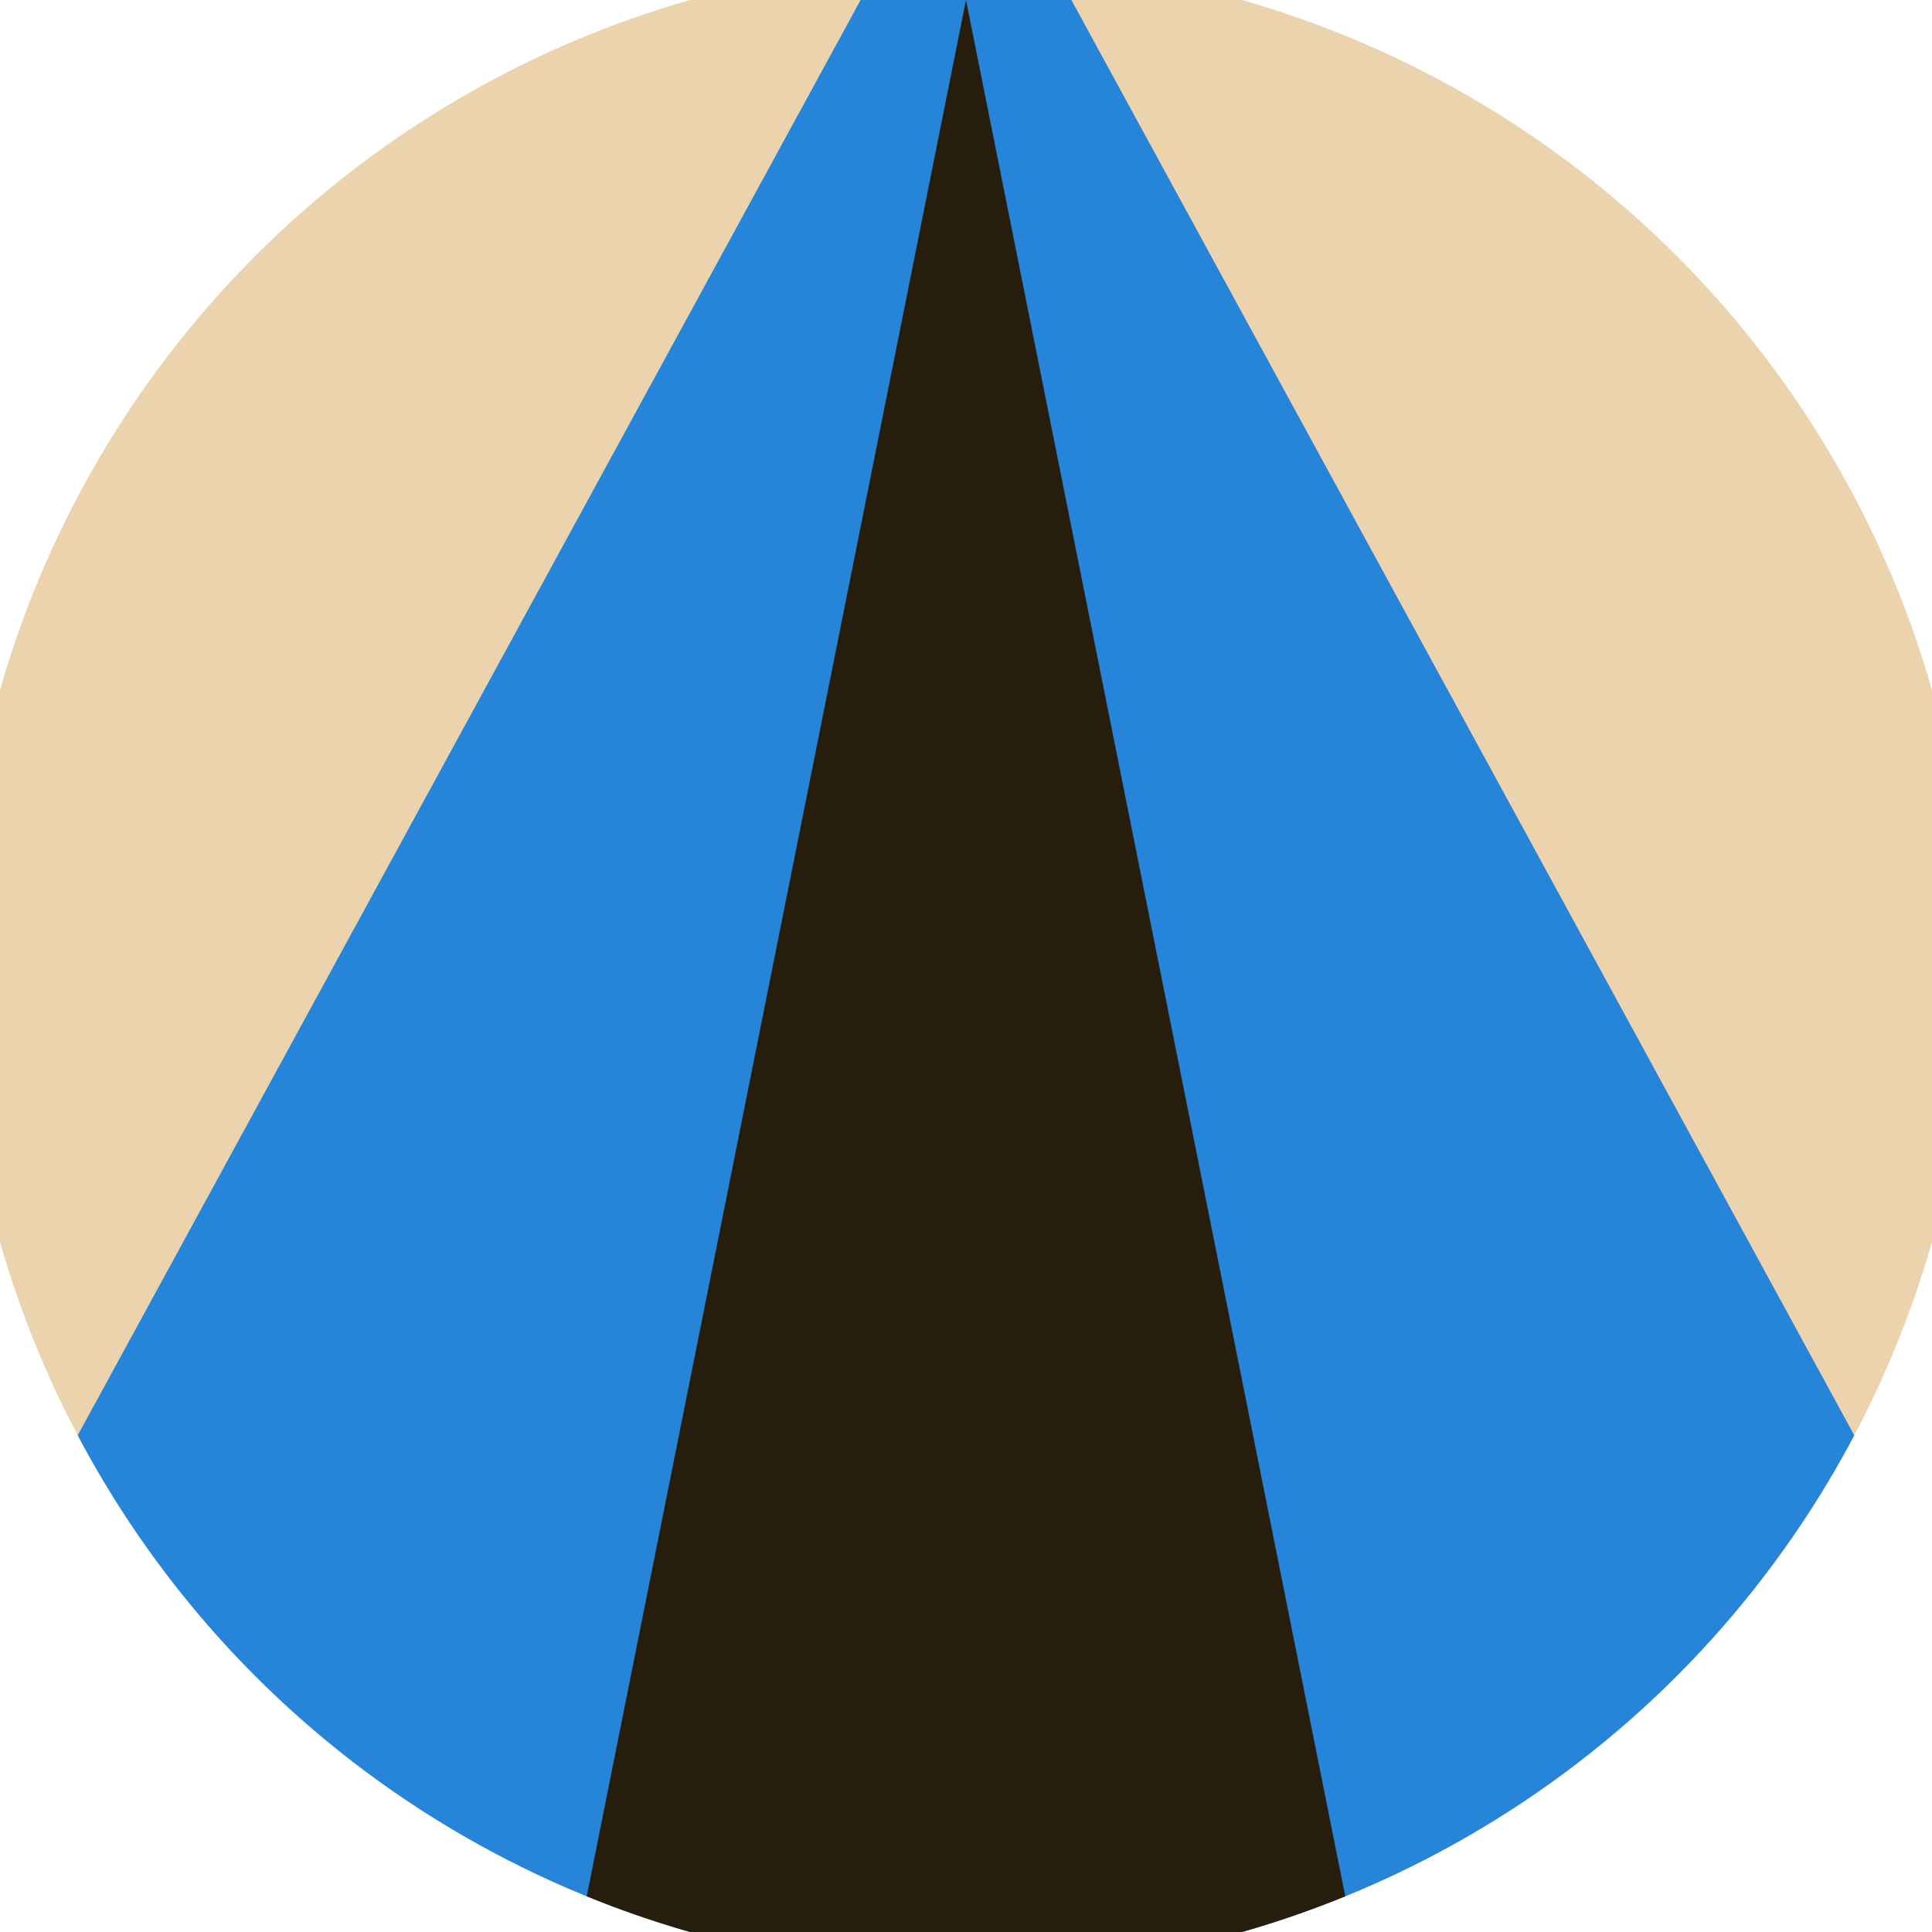
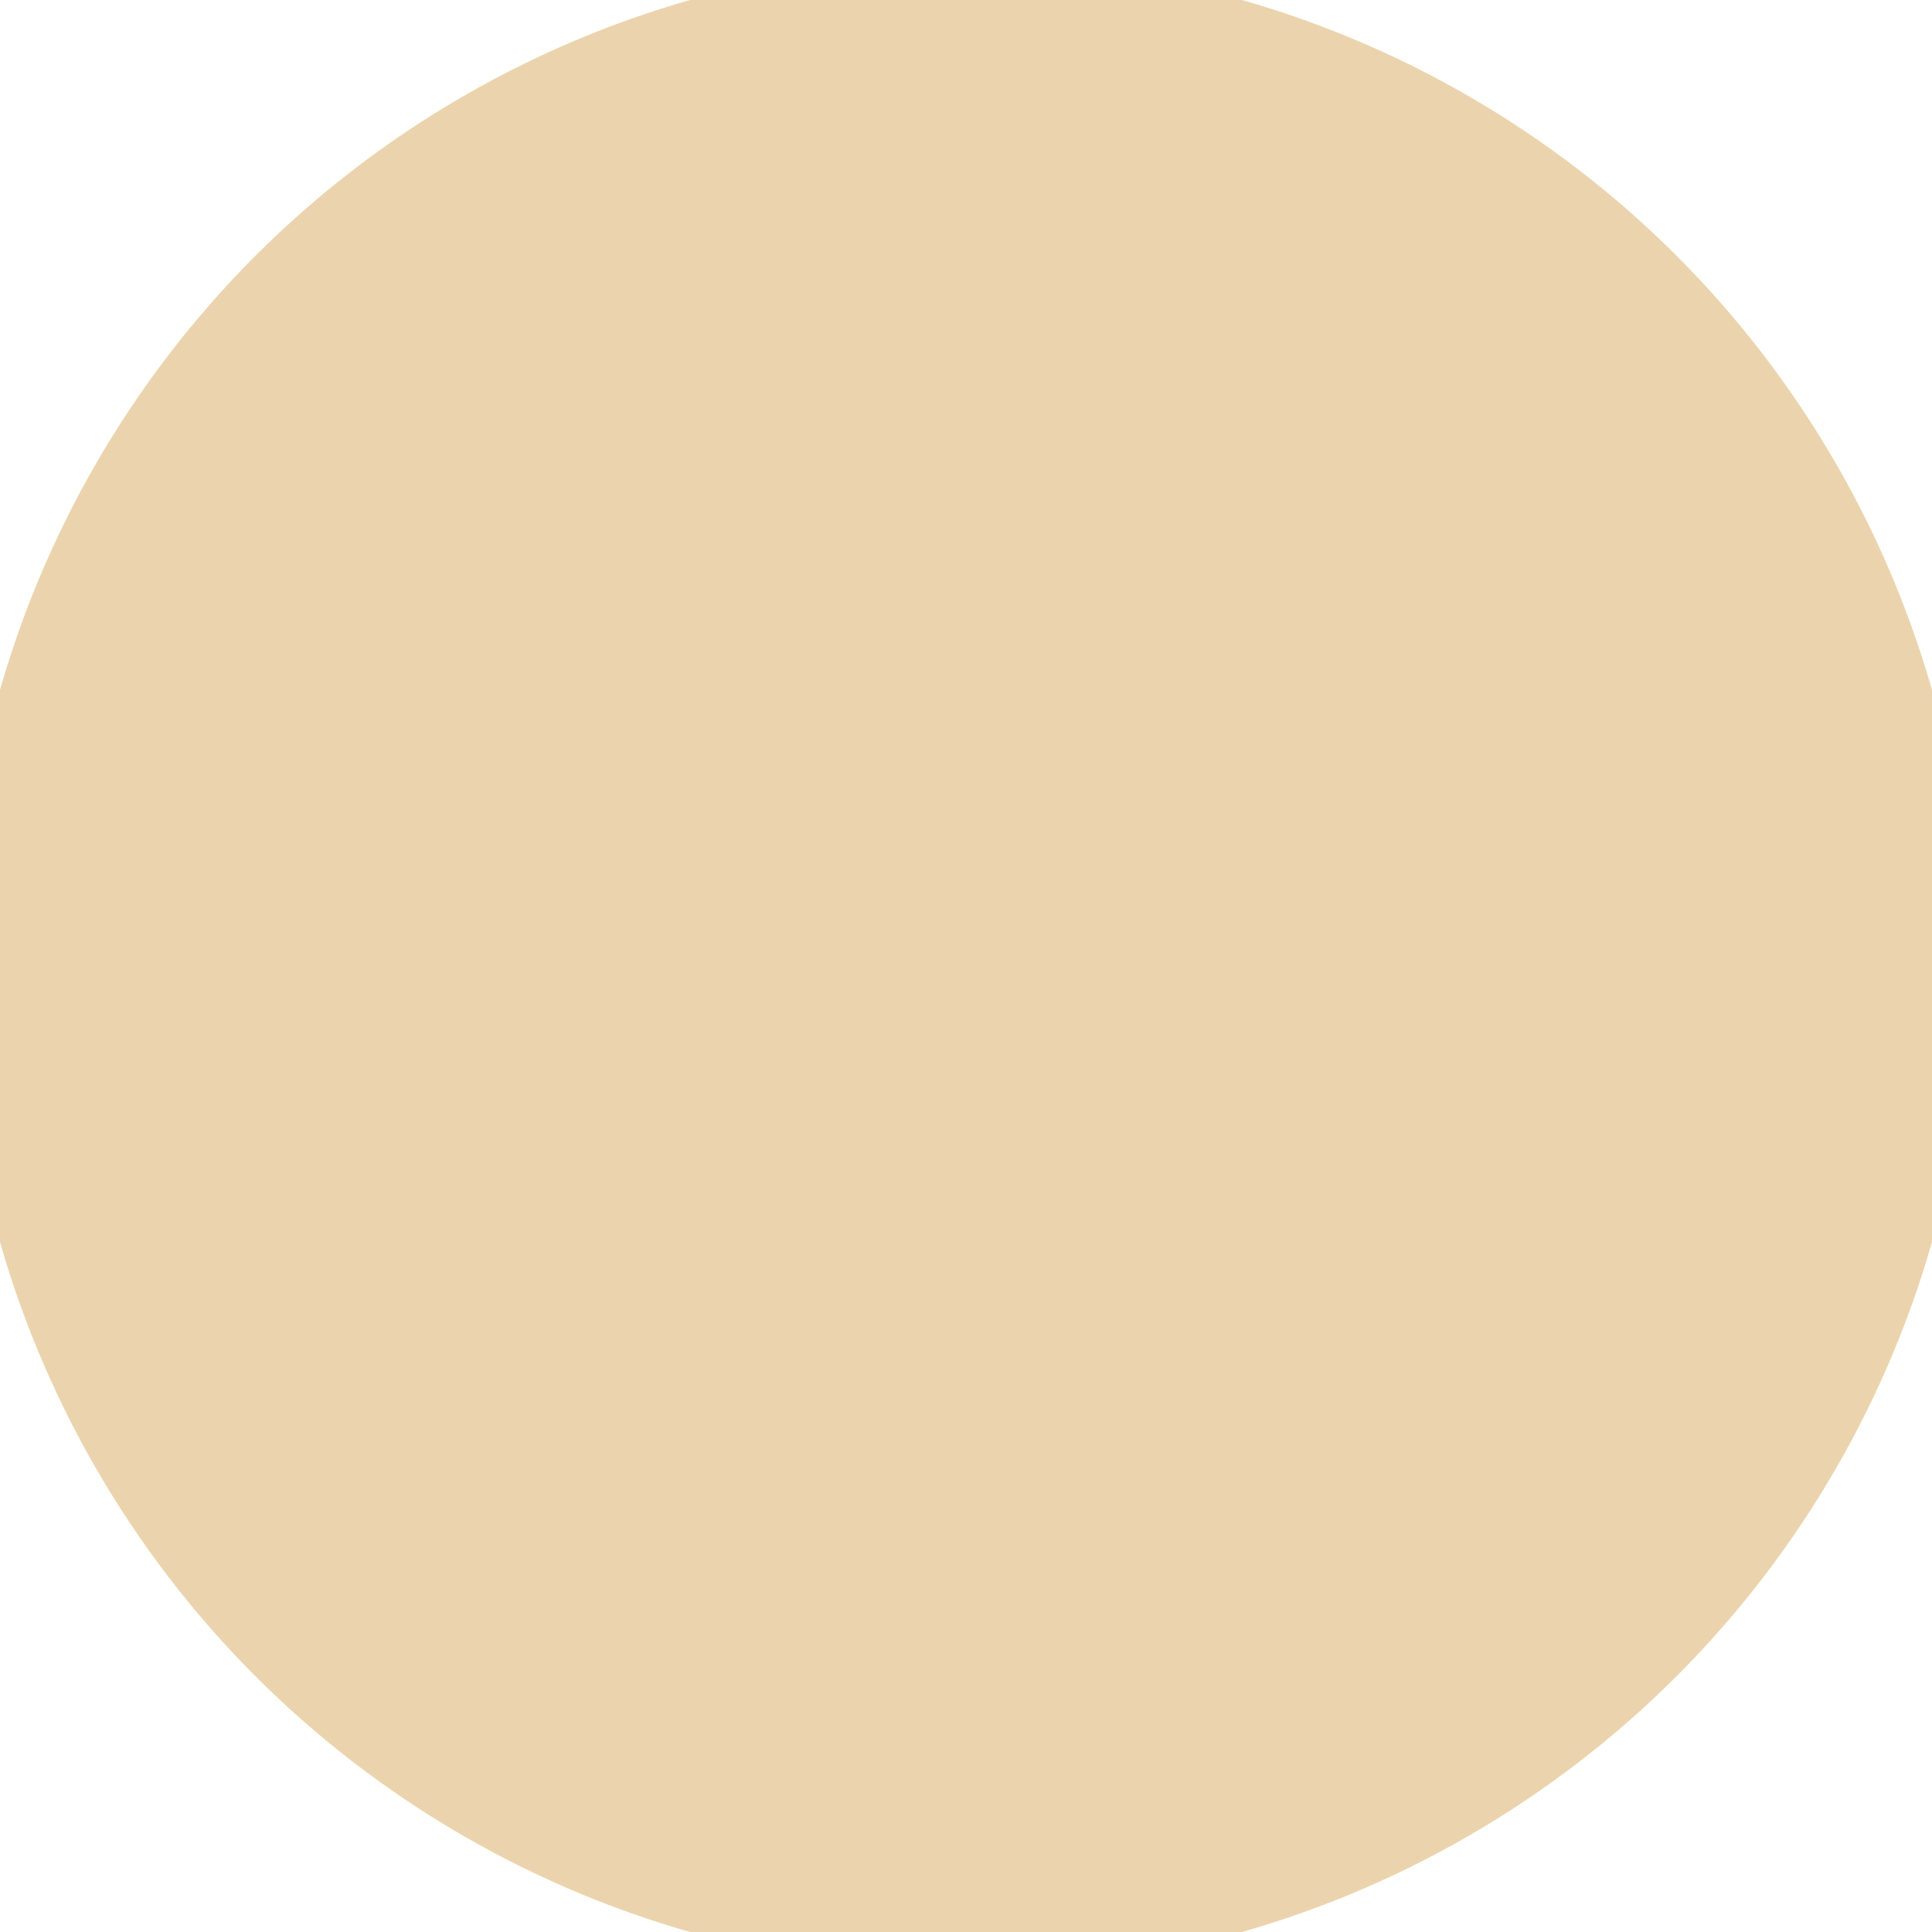
<svg xmlns="http://www.w3.org/2000/svg" width="128" height="128" viewBox="0 0 100 100" shape-rendering="geometricPrecision">
  <defs>
    <clipPath id="clip">
      <circle cx="50" cy="50" r="52" />
    </clipPath>
  </defs>
  <g transform="rotate(0 50 50)">
    <rect x="0" y="0" width="100" height="100" fill="#ebd4ad" clip-path="url(#clip)" />
-     <path d="M 50 -10 L -10 100 H 110 Z" fill="#2684d9" clip-path="url(#clip)" />
-     <path d="M 50 0 L 30 100 H 70 Z" fill="#261d0d" clip-path="url(#clip)" />
  </g>
</svg>